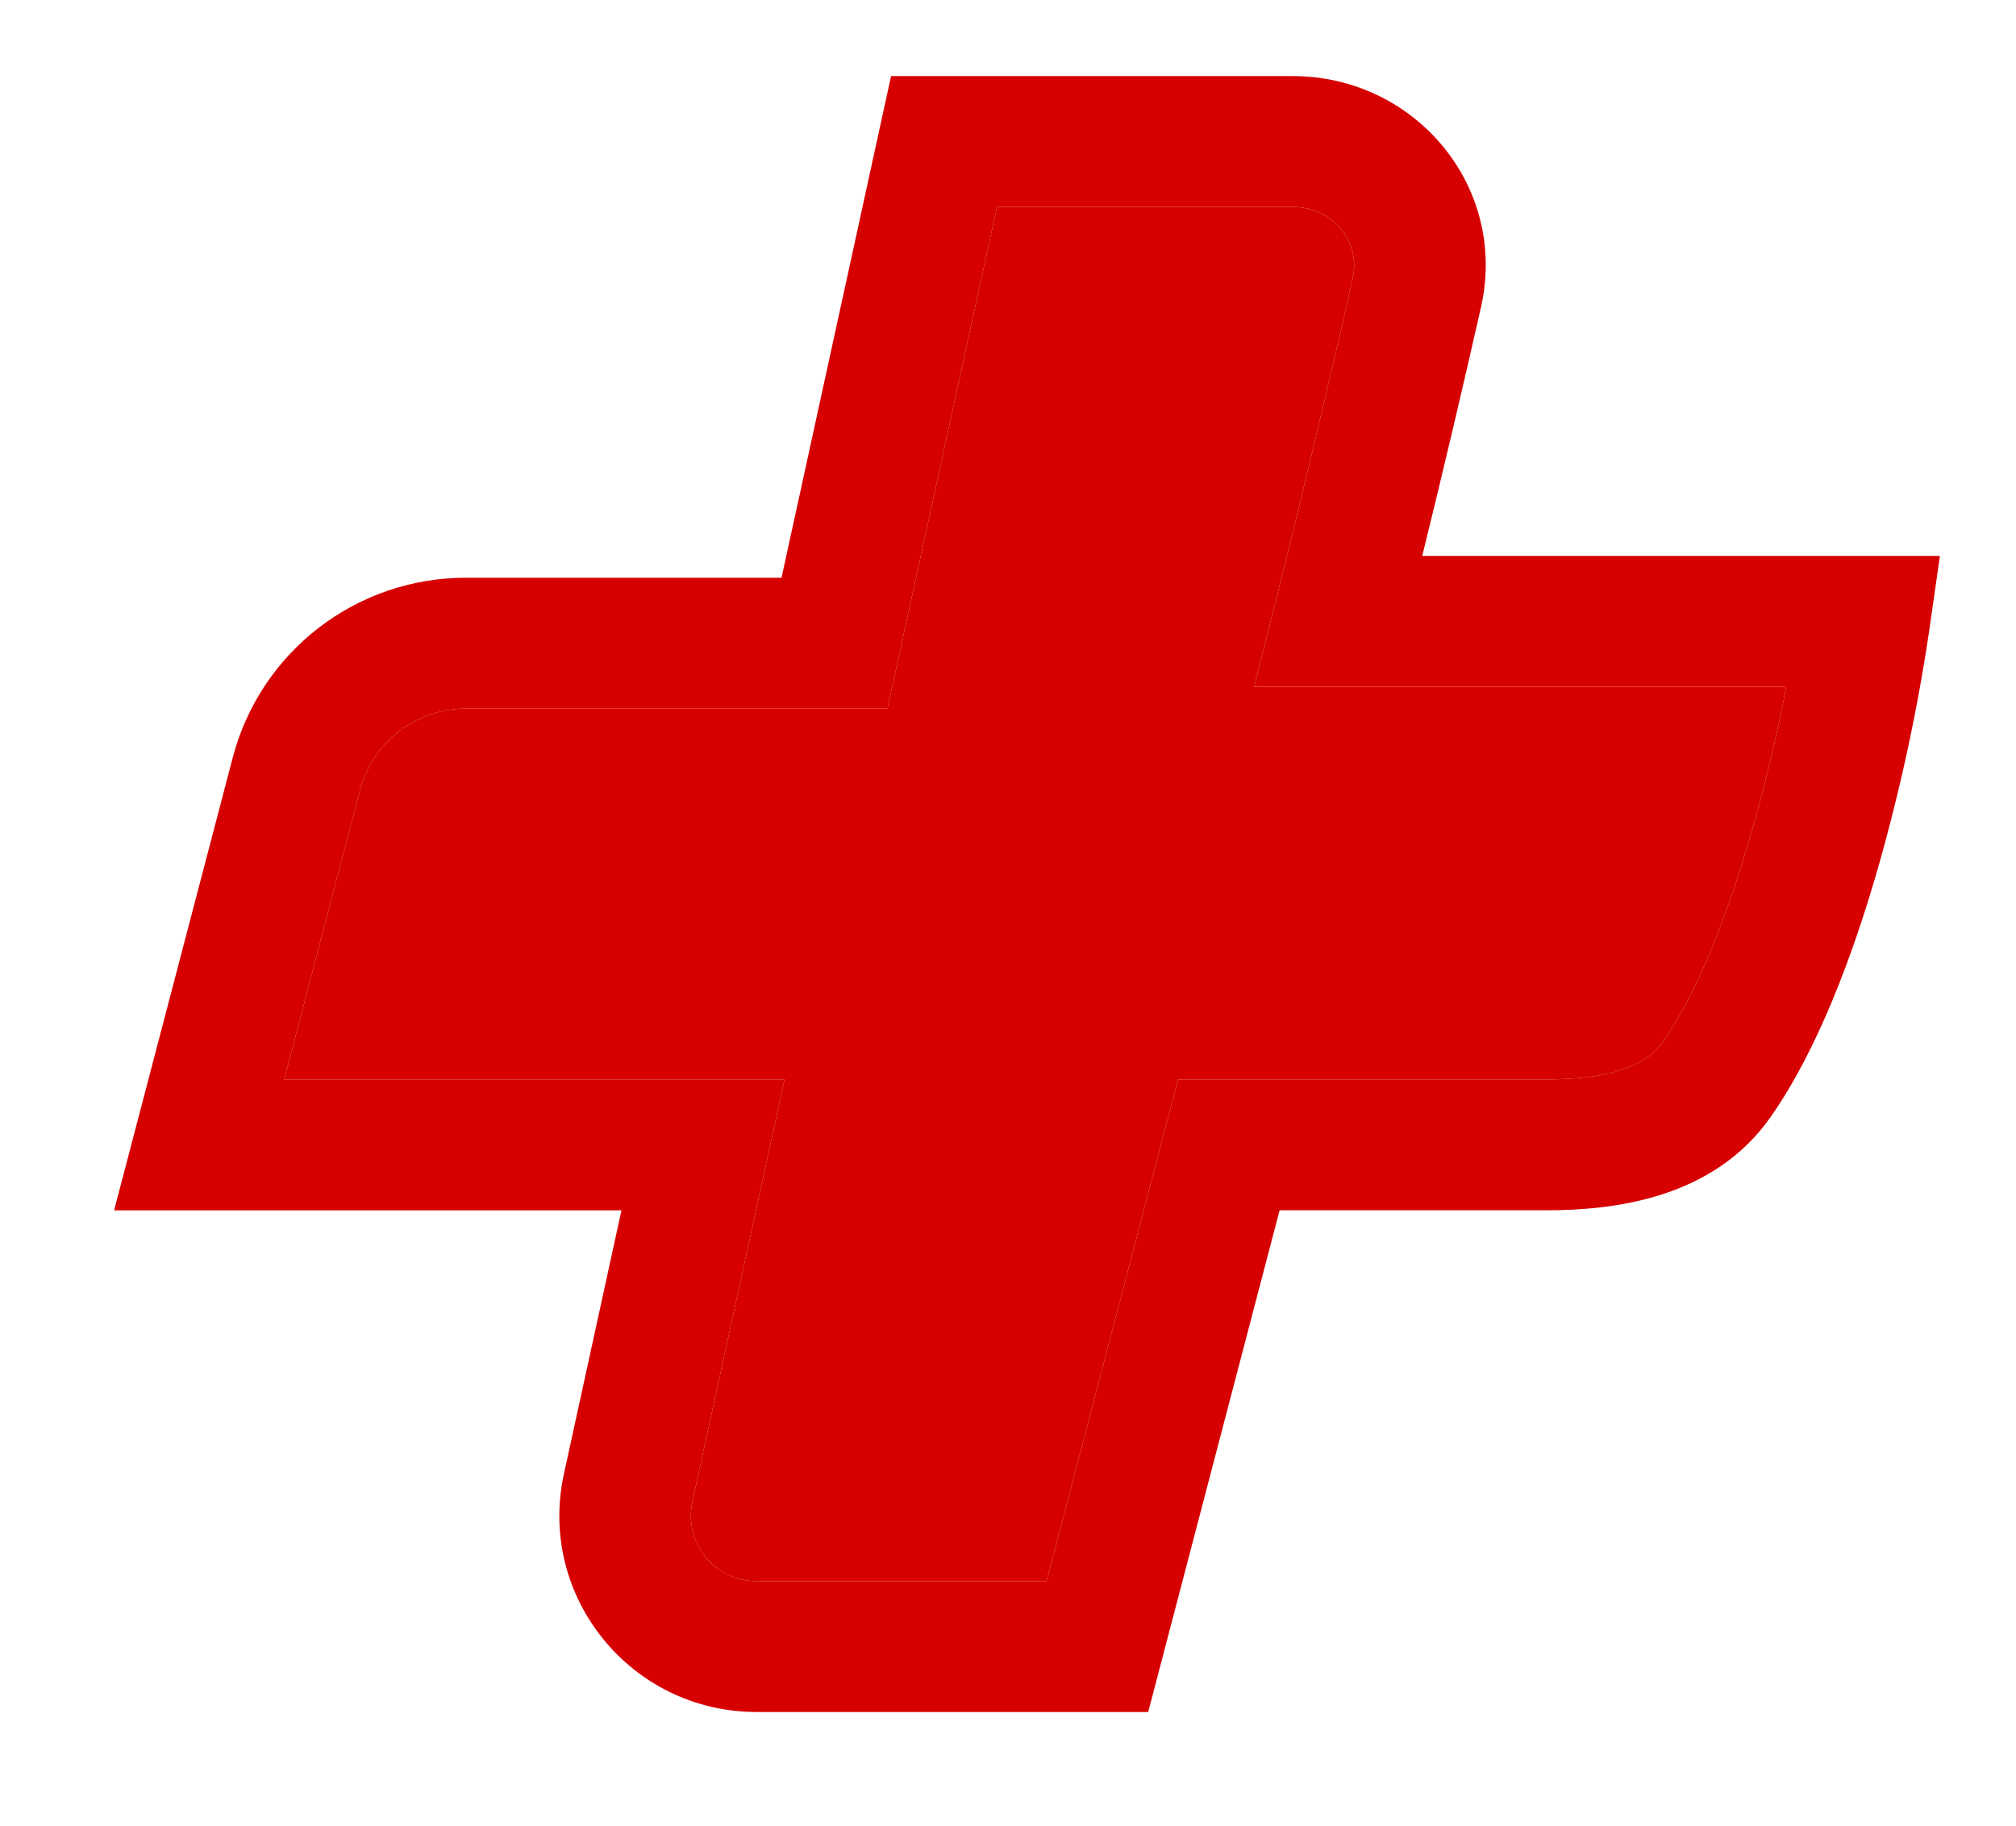
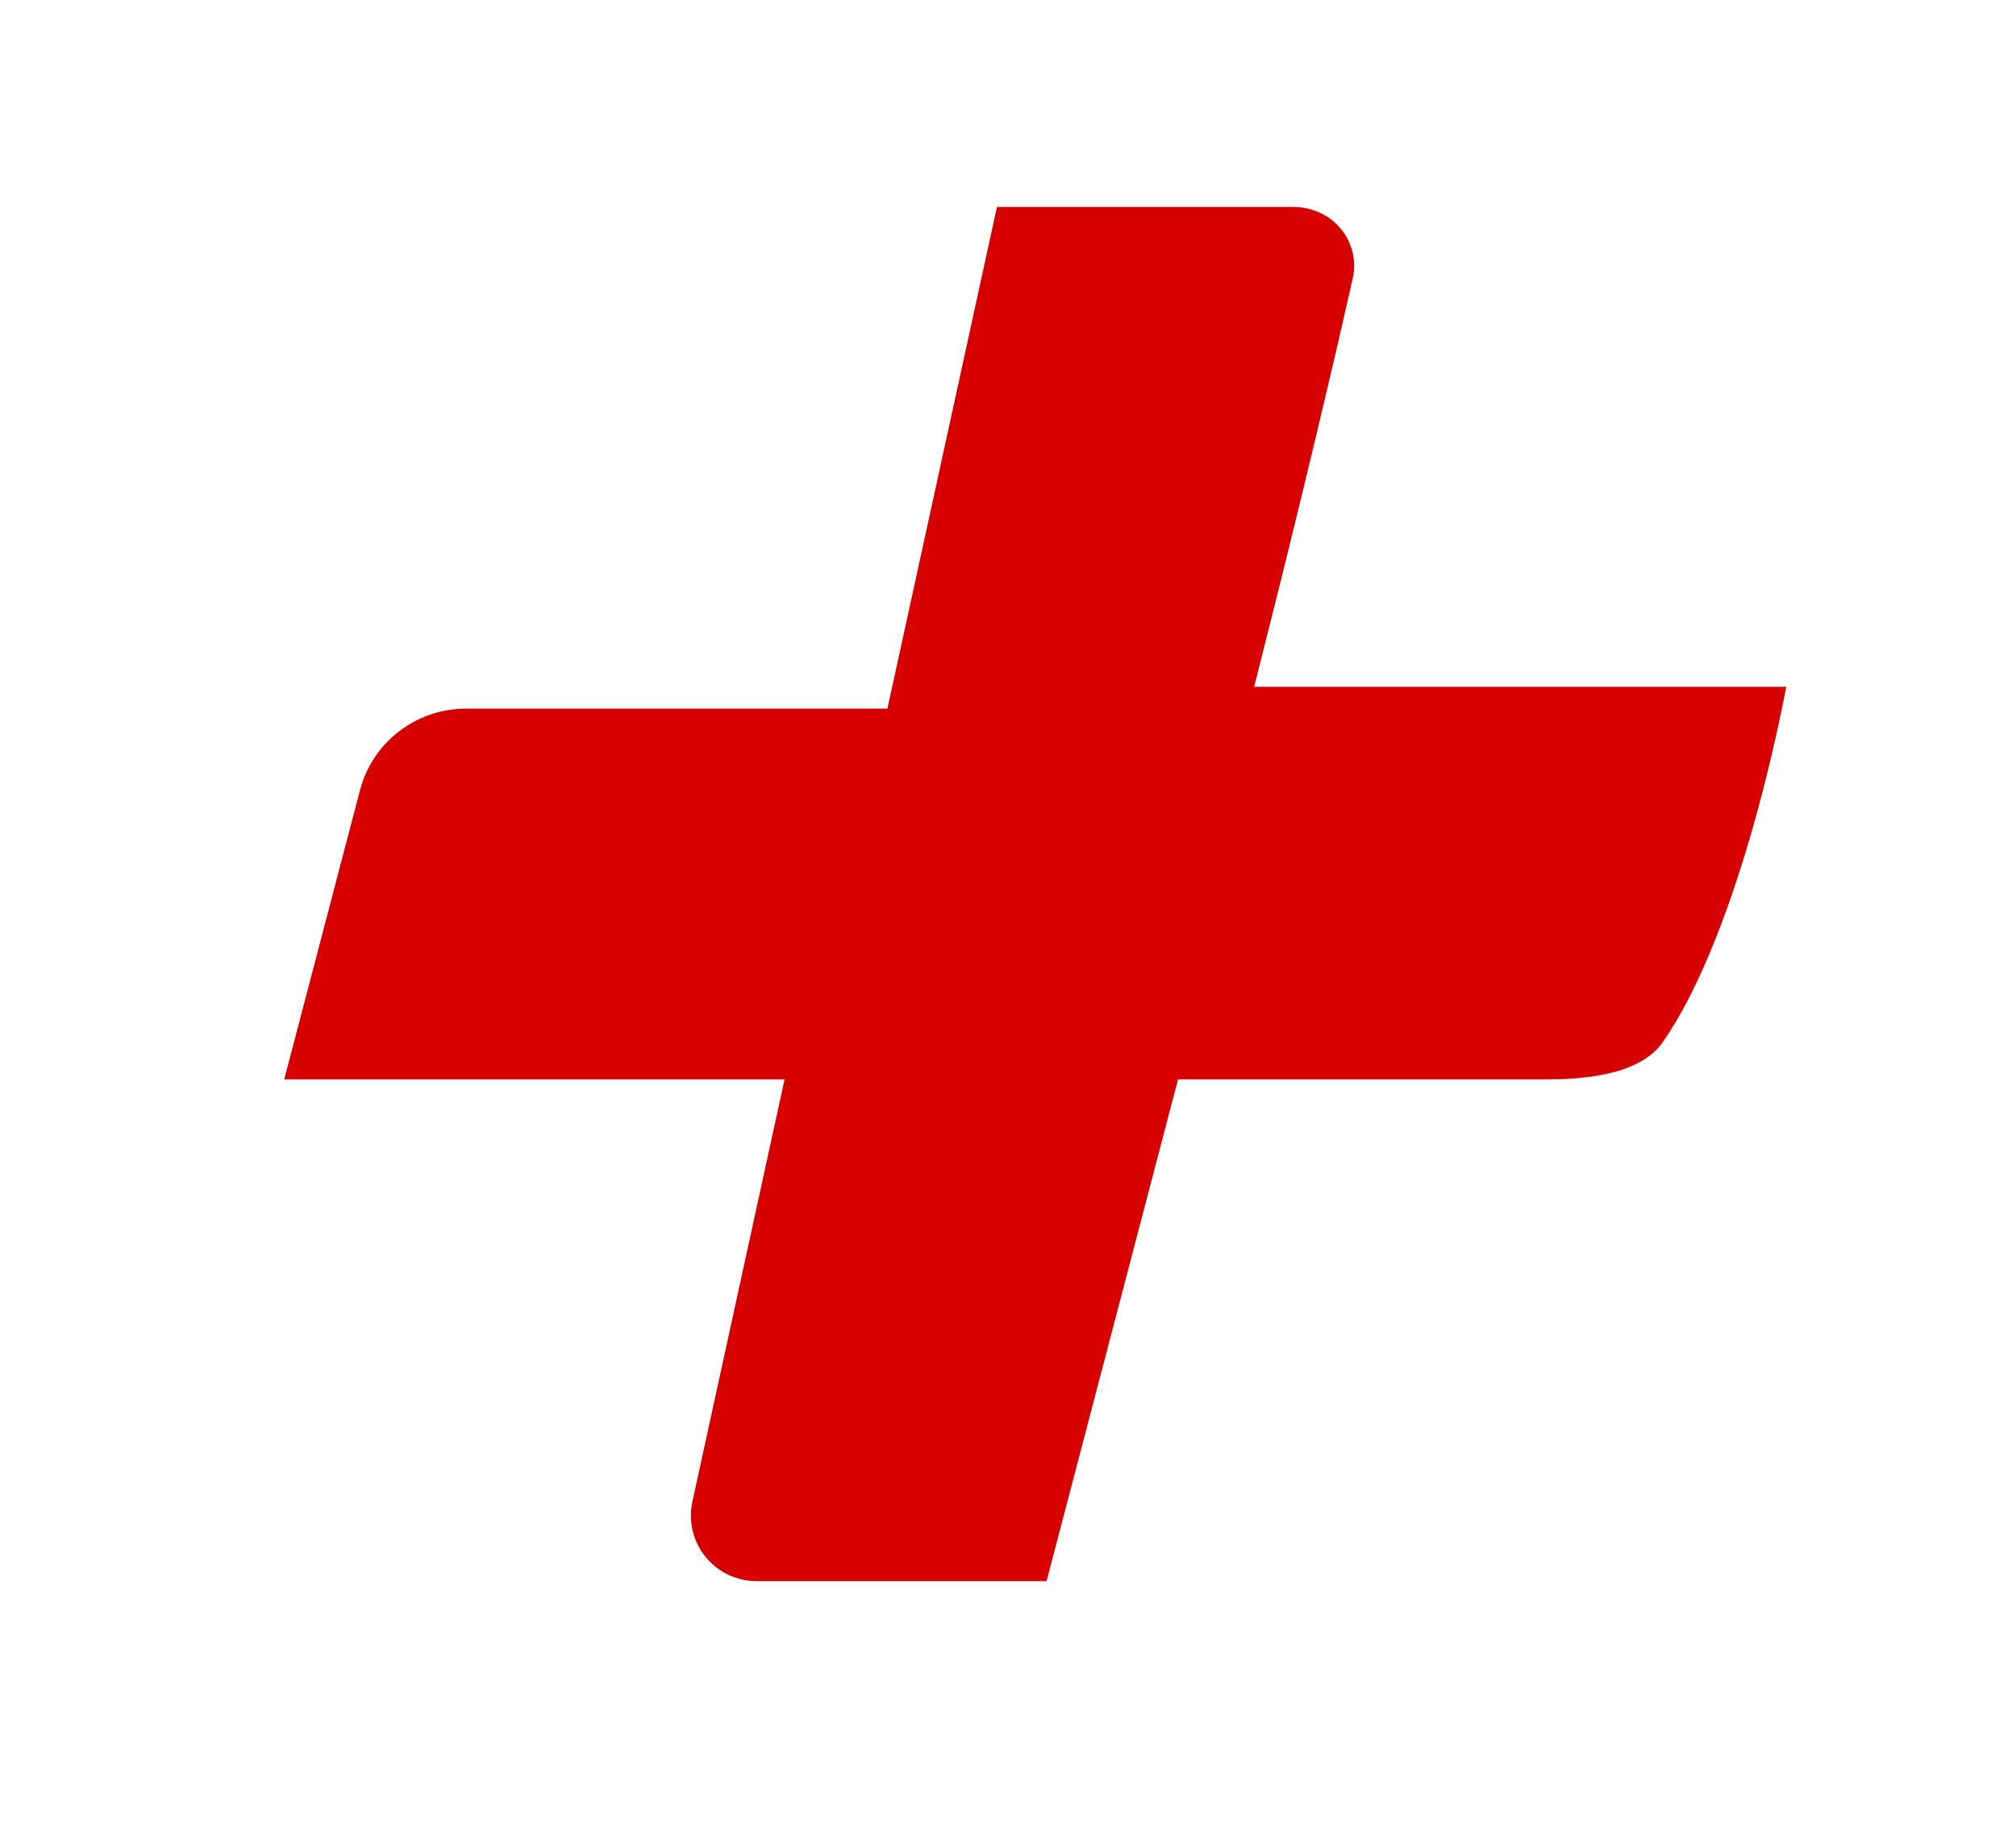
<svg xmlns="http://www.w3.org/2000/svg" width="53" height="48" viewBox="0 0 53 48" fill="none">
-   <path fill-rule="evenodd" clip-rule="evenodd" d="M23.426 2H33.986C37.182 2 39.651 4.88 38.935 8.073C38.441 10.258 37.926 12.438 37.39 14.613H51L50.718 16.577C50.403 18.704 49.947 20.808 49.354 22.875C48.694 25.16 47.778 27.598 46.56 29.345C45.054 31.508 42.433 31.813 40.648 31.813H33.64L30.186 45H19.89C16.584 45 14.122 41.96 14.825 38.744L16.338 31.814H3L6.122 19.9C6.479 18.547 7.274 17.351 8.383 16.498C9.493 15.645 10.853 15.184 12.252 15.186H20.546L23.426 2ZM33.509 15.916L33.561 15.709C33.779 14.835 33.995 13.961 34.207 13.086C34.611 11.423 35.124 9.276 35.562 7.323C35.776 6.367 35.061 5.44 33.986 5.44H26.21L23.33 18.627H12.25C10.94 18.627 9.795 19.507 9.464 20.77L7.472 28.373H20.626L18.202 39.475C18.148 39.727 18.151 39.987 18.21 40.237C18.27 40.488 18.385 40.721 18.547 40.922C18.709 41.122 18.914 41.283 19.146 41.393C19.378 41.504 19.633 41.561 19.89 41.56H27.514L30.97 28.373H40.647C42.293 28.373 43.27 28.03 43.719 27.385C44.609 26.108 45.4 24.108 46.033 21.923C46.419 20.587 46.73 19.243 46.961 18.053H32.971L33.509 15.916Z" fill="#D60000" />
  <path d="M33.509 15.916L33.561 15.709C33.779 14.835 33.995 13.961 34.207 13.086C34.611 11.423 35.124 9.276 35.562 7.323C35.776 6.367 35.061 5.44 33.986 5.44H26.21L23.33 18.627H12.25C10.94 18.627 9.795 19.507 9.464 20.77L7.472 28.373H20.626L18.202 39.475C18.148 39.727 18.151 39.987 18.21 40.237C18.27 40.488 18.385 40.721 18.547 40.922C18.709 41.122 18.914 41.283 19.146 41.393C19.378 41.504 19.633 41.561 19.89 41.56H27.514L30.97 28.373H40.647C42.293 28.373 43.27 28.03 43.719 27.385C44.609 26.108 45.4 24.108 46.033 21.923C46.419 20.587 46.73 19.243 46.961 18.053H32.971L33.509 15.916Z" fill="#D60000" />
</svg>